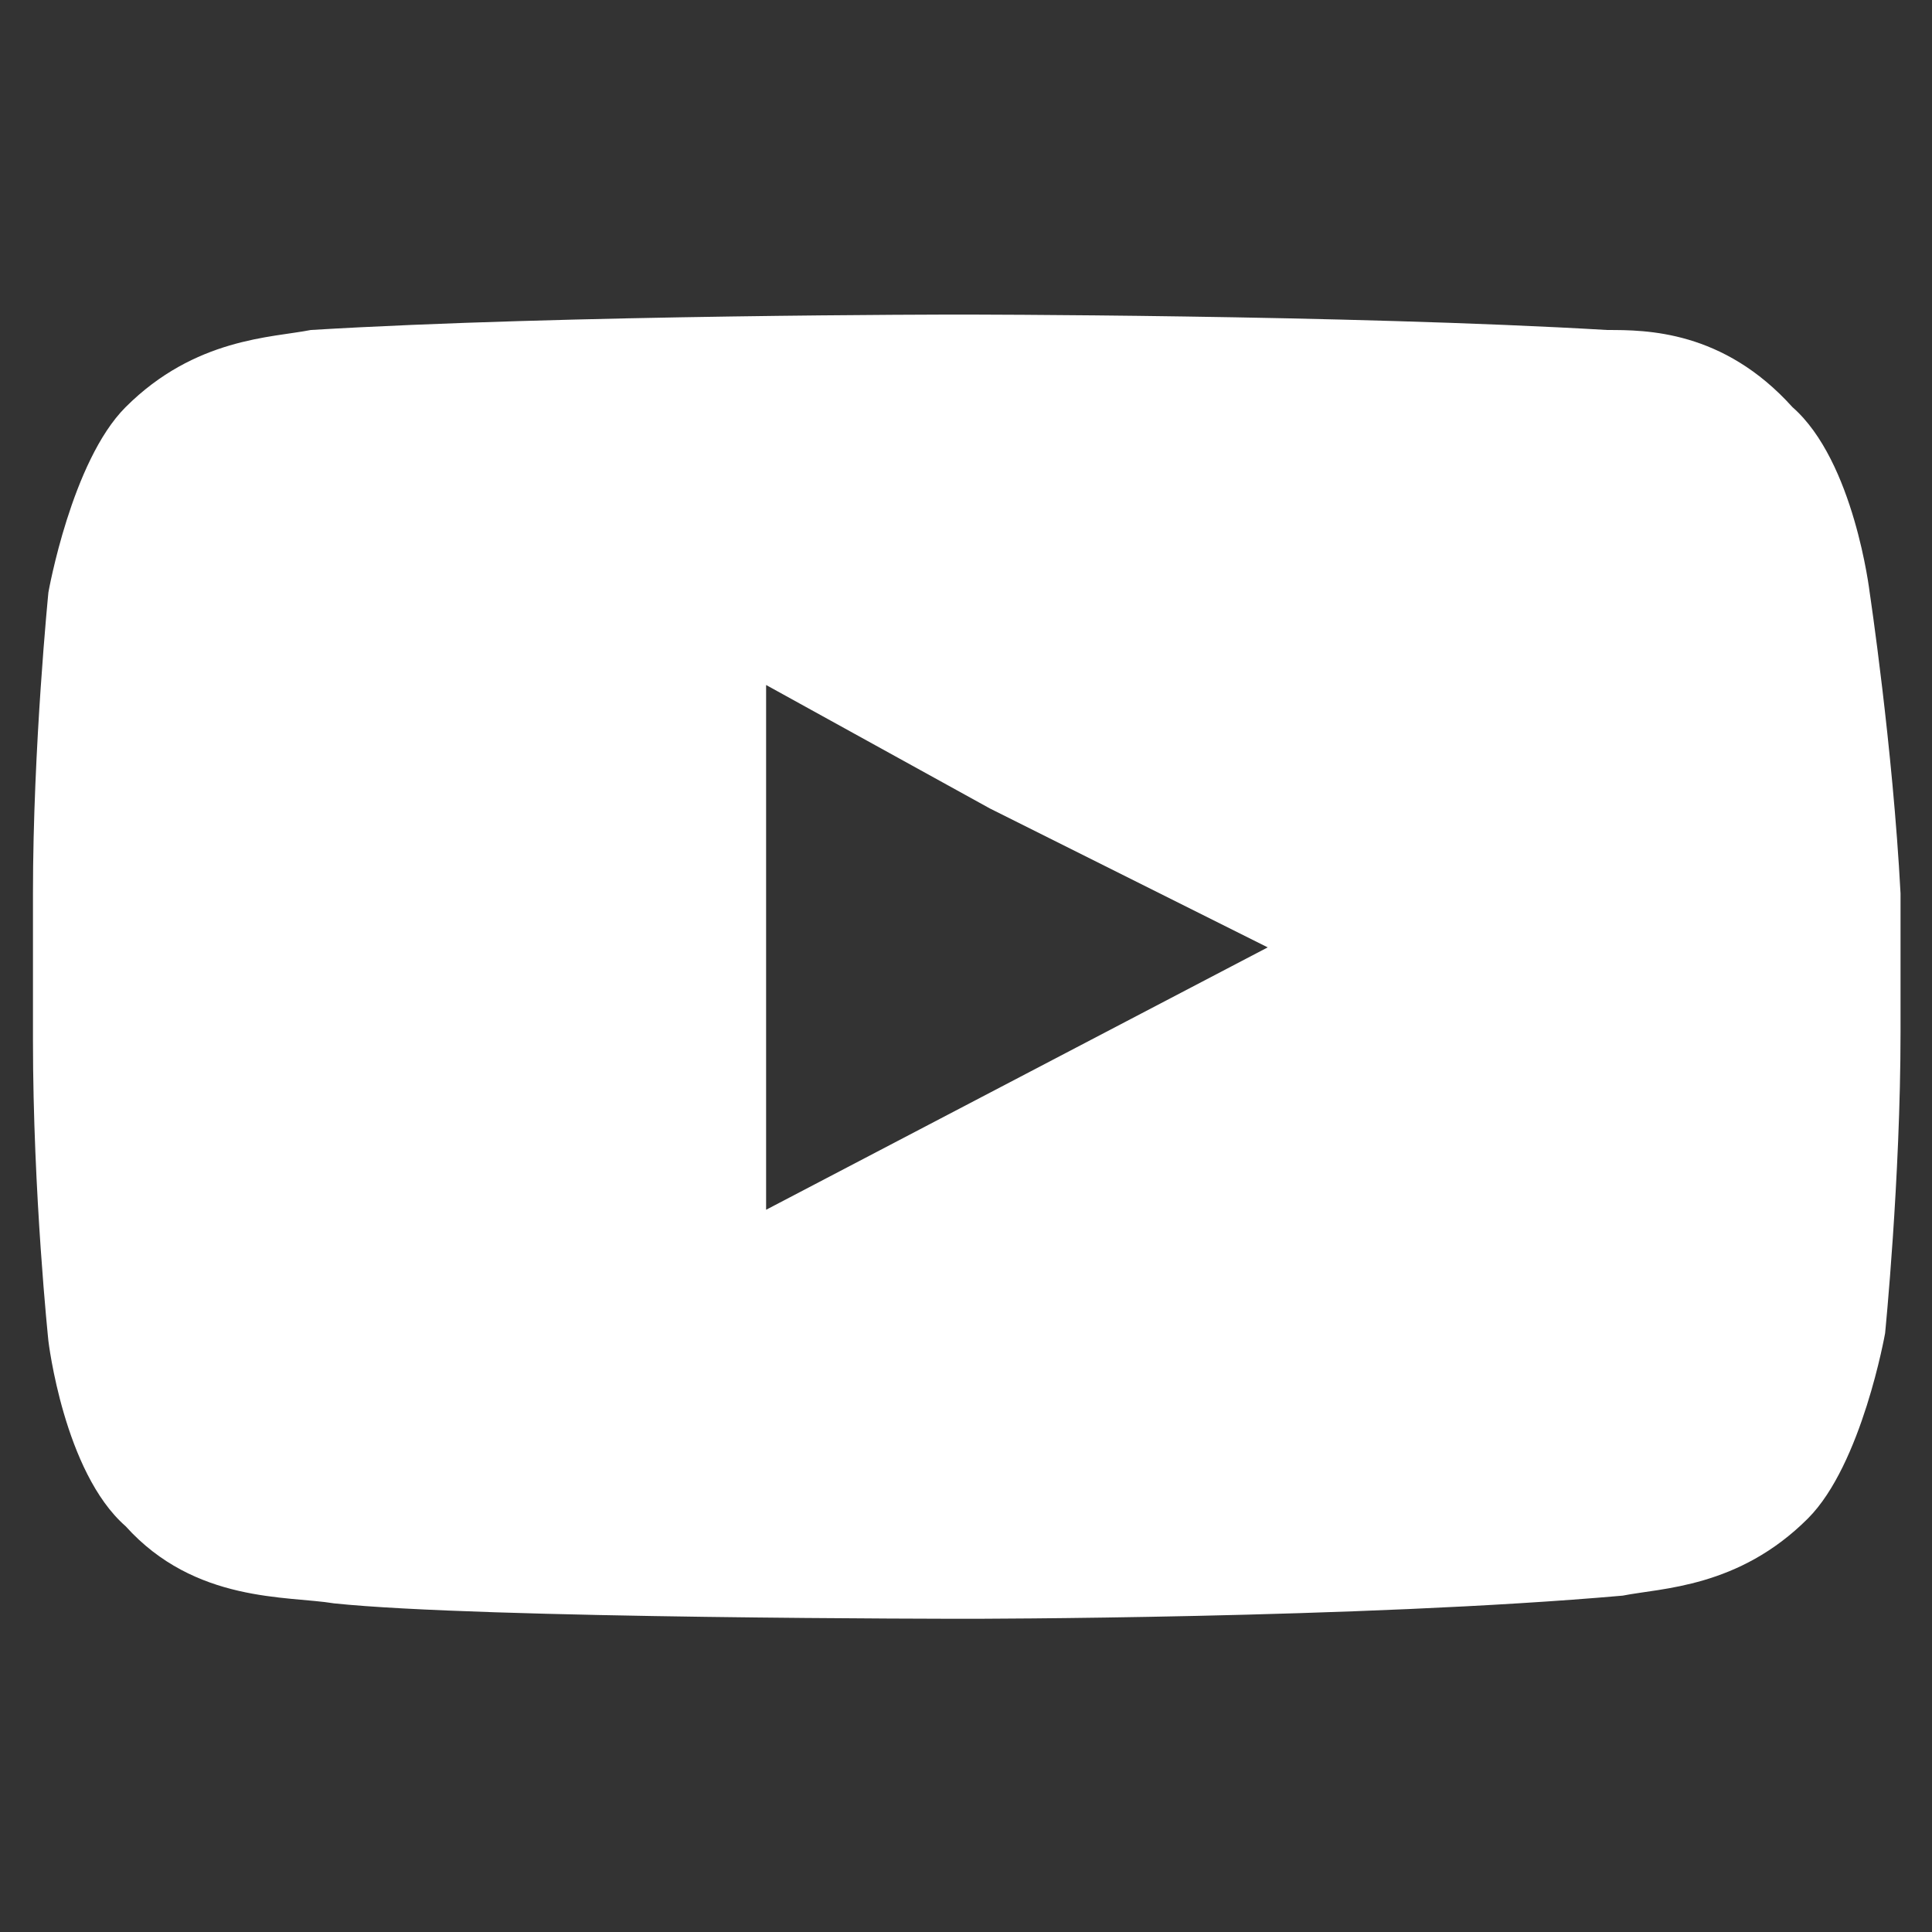
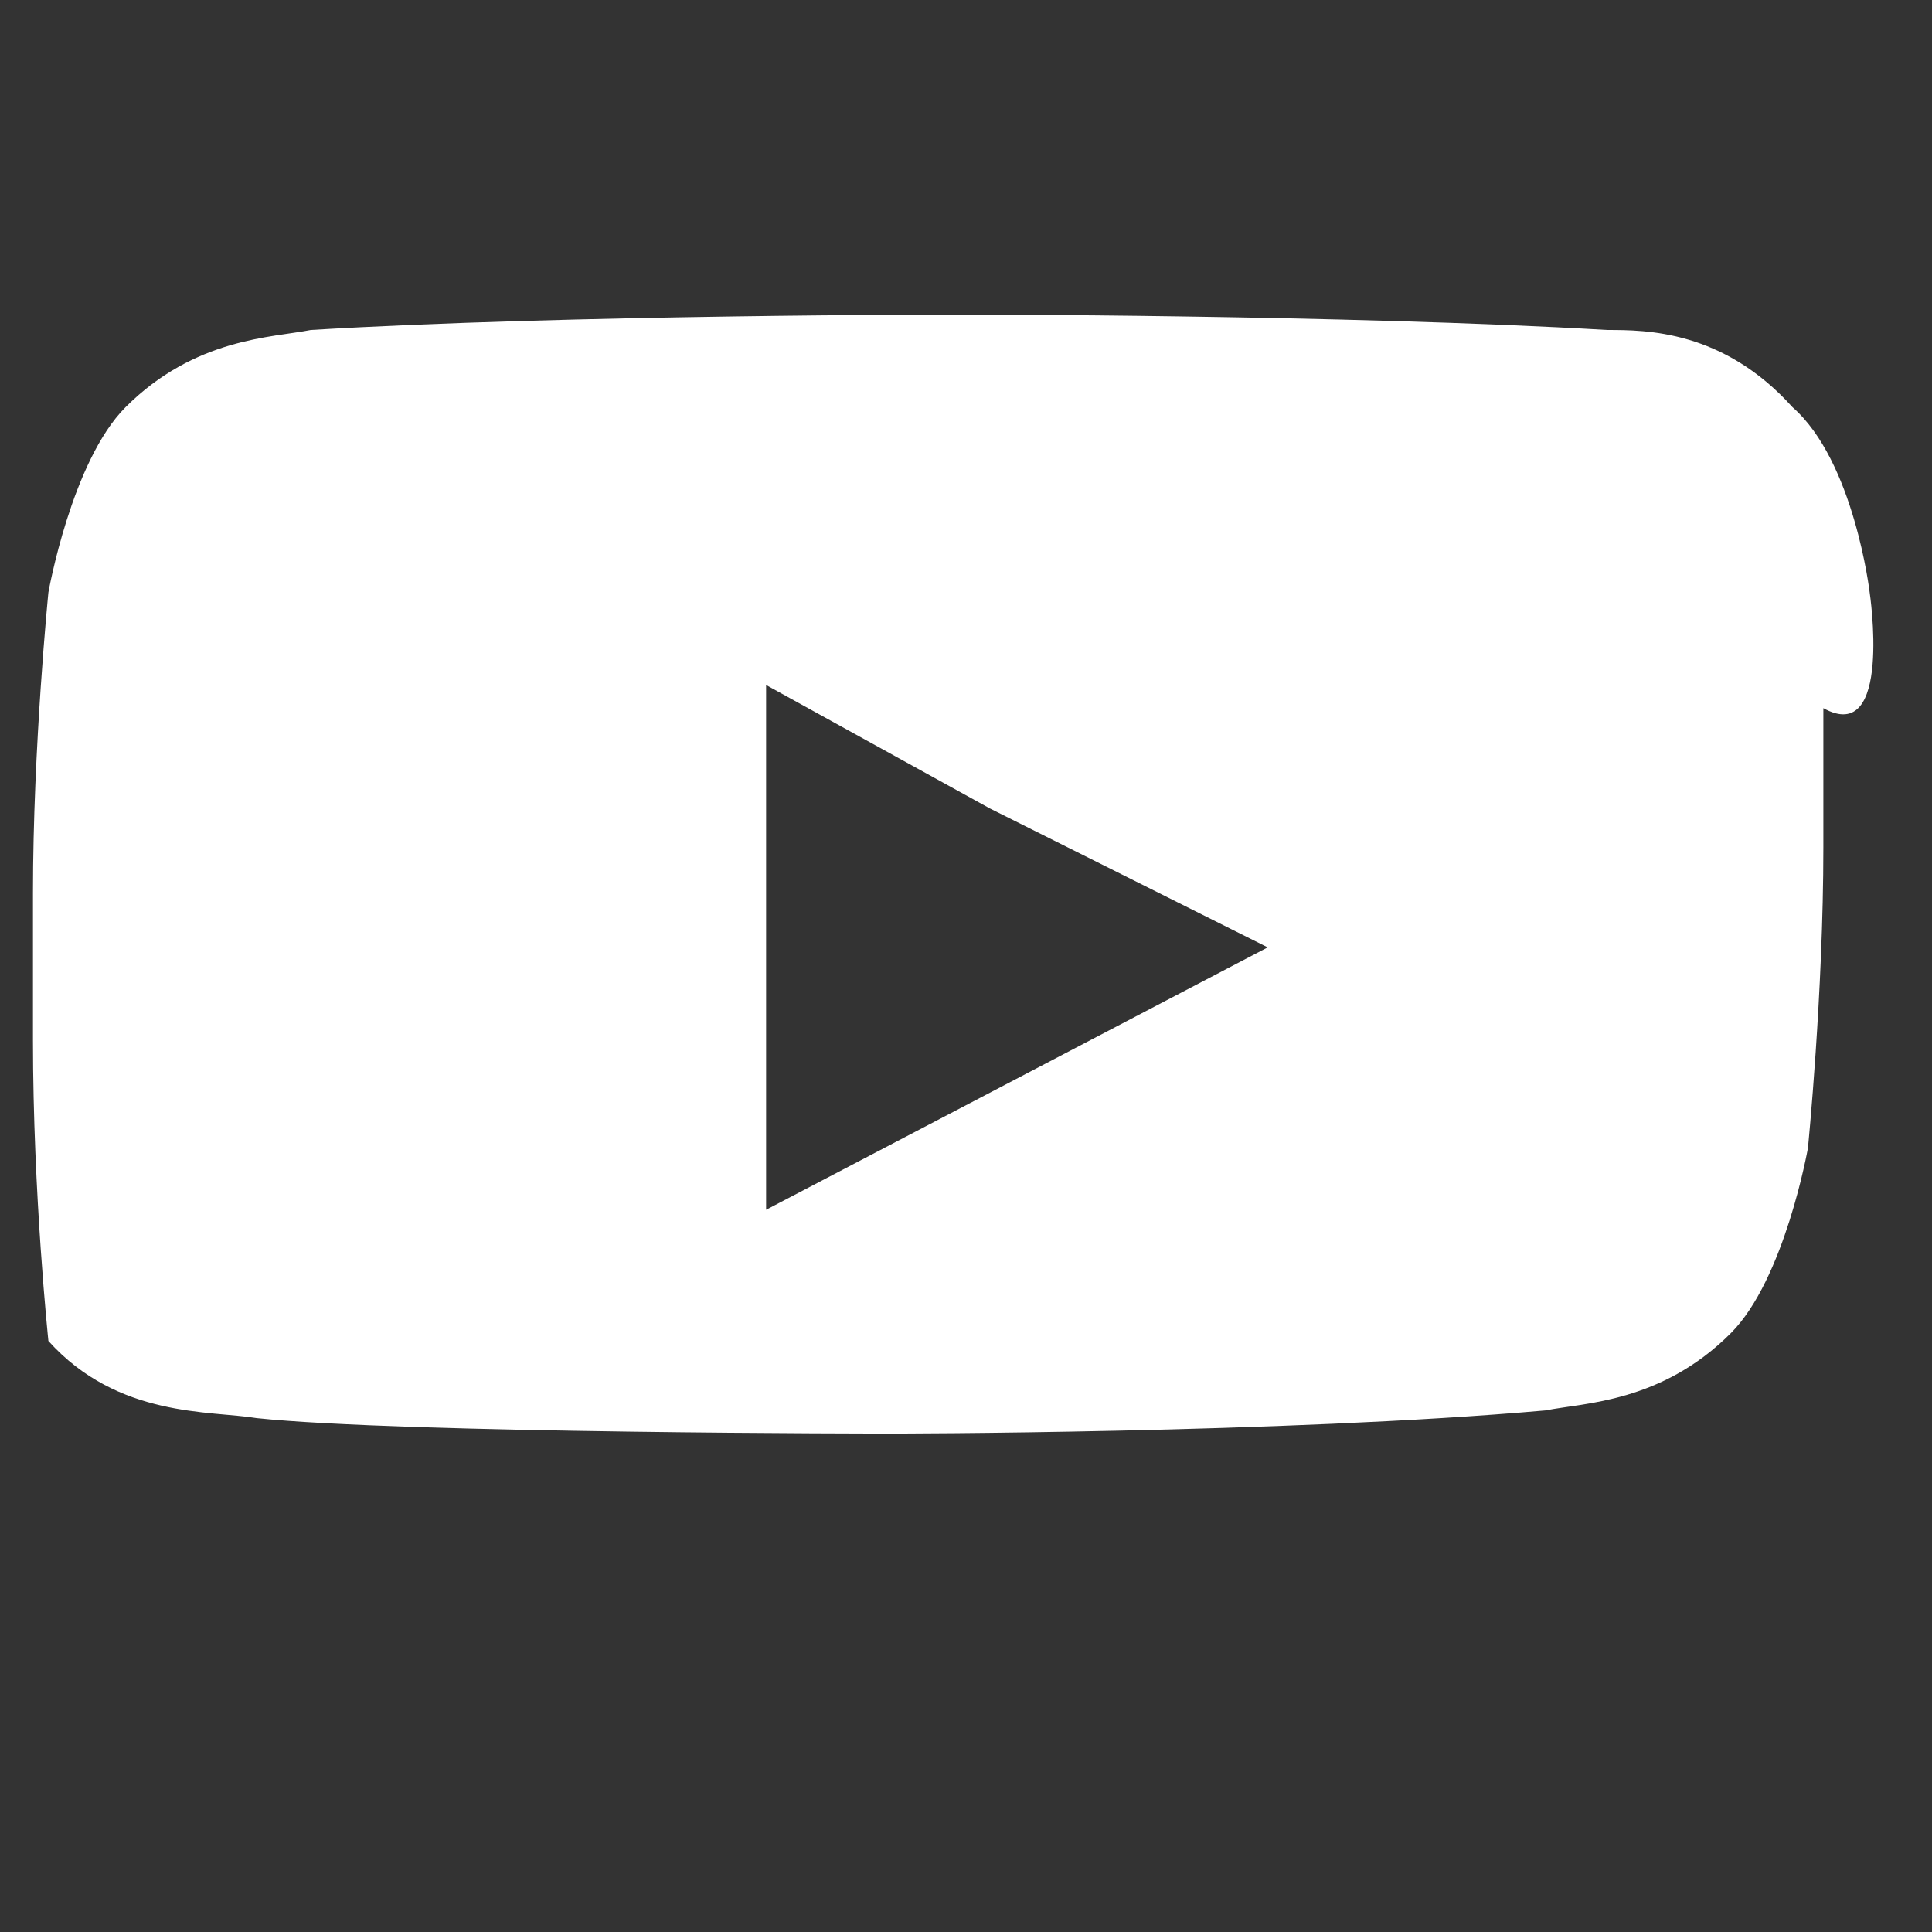
<svg xmlns="http://www.w3.org/2000/svg" version="1.1" id="Livello_1" x="0px" y="0px" width="500px" height="500px" viewBox="175.195 33.465 500 500" enable-background="new 175.195 33.465 500 500" xml:space="preserve">
  <rect x="175.195" y="33.465" width="500" height="500" fill="#333333" stroke="none" />
-   <path id="Fill-4" fill="#FFFFFF" d="M503.28,278.646l-129.818,67.905V242.696v-31.955l57.919,31.955L503.28,278.646z   M659.063,186.774c0,0-3.995-33.953-19.974-47.934c-17.975-19.972-37.946-19.972-47.933-19.972  c-67.904-3.994-167.764-3.994-167.764-3.994l0,0c0,0-101.857,0-167.766,3.994c-9.985,1.998-29.958,1.998-47.933,19.972  c-13.98,13.98-19.972,47.934-19.972,47.934s-3.995,39.943-3.995,77.891v3.995v33.953c0,39.943,3.995,77.891,3.995,77.891  s3.994,33.953,19.972,47.933c17.975,19.974,41.941,17.976,53.924,19.974c37.948,3.993,163.771,3.993,163.771,3.993  s101.857,0,169.763-5.991c9.986-1.997,29.958-1.997,47.933-19.972c13.981-13.981,19.973-47.933,19.973-47.933  s3.994-39.944,3.994-77.893v-29.958v-5.992C665.054,226.718,659.063,186.774,659.063,186.774L659.063,186.774z" />
+   <path id="Fill-4" fill="#FFFFFF" d="M503.28,278.646l-129.818,67.905V242.696v-31.955l57.919,31.955L503.28,278.646z   M659.063,186.774c0,0-3.995-33.953-19.974-47.934c-17.975-19.972-37.946-19.972-47.933-19.972  c-67.904-3.994-167.764-3.994-167.764-3.994l0,0c0,0-101.857,0-167.766,3.994c-9.985,1.998-29.958,1.998-47.933,19.972  c-13.98,13.98-19.972,47.934-19.972,47.934s-3.995,39.943-3.995,77.891v3.995v33.953c0,39.943,3.995,77.891,3.995,77.891  c17.975,19.974,41.941,17.976,53.924,19.974c37.948,3.993,163.771,3.993,163.771,3.993  s101.857,0,169.763-5.991c9.986-1.997,29.958-1.997,47.933-19.972c13.981-13.981,19.973-47.933,19.973-47.933  s3.994-39.944,3.994-77.893v-29.958v-5.992C665.054,226.718,659.063,186.774,659.063,186.774L659.063,186.774z" />
</svg>